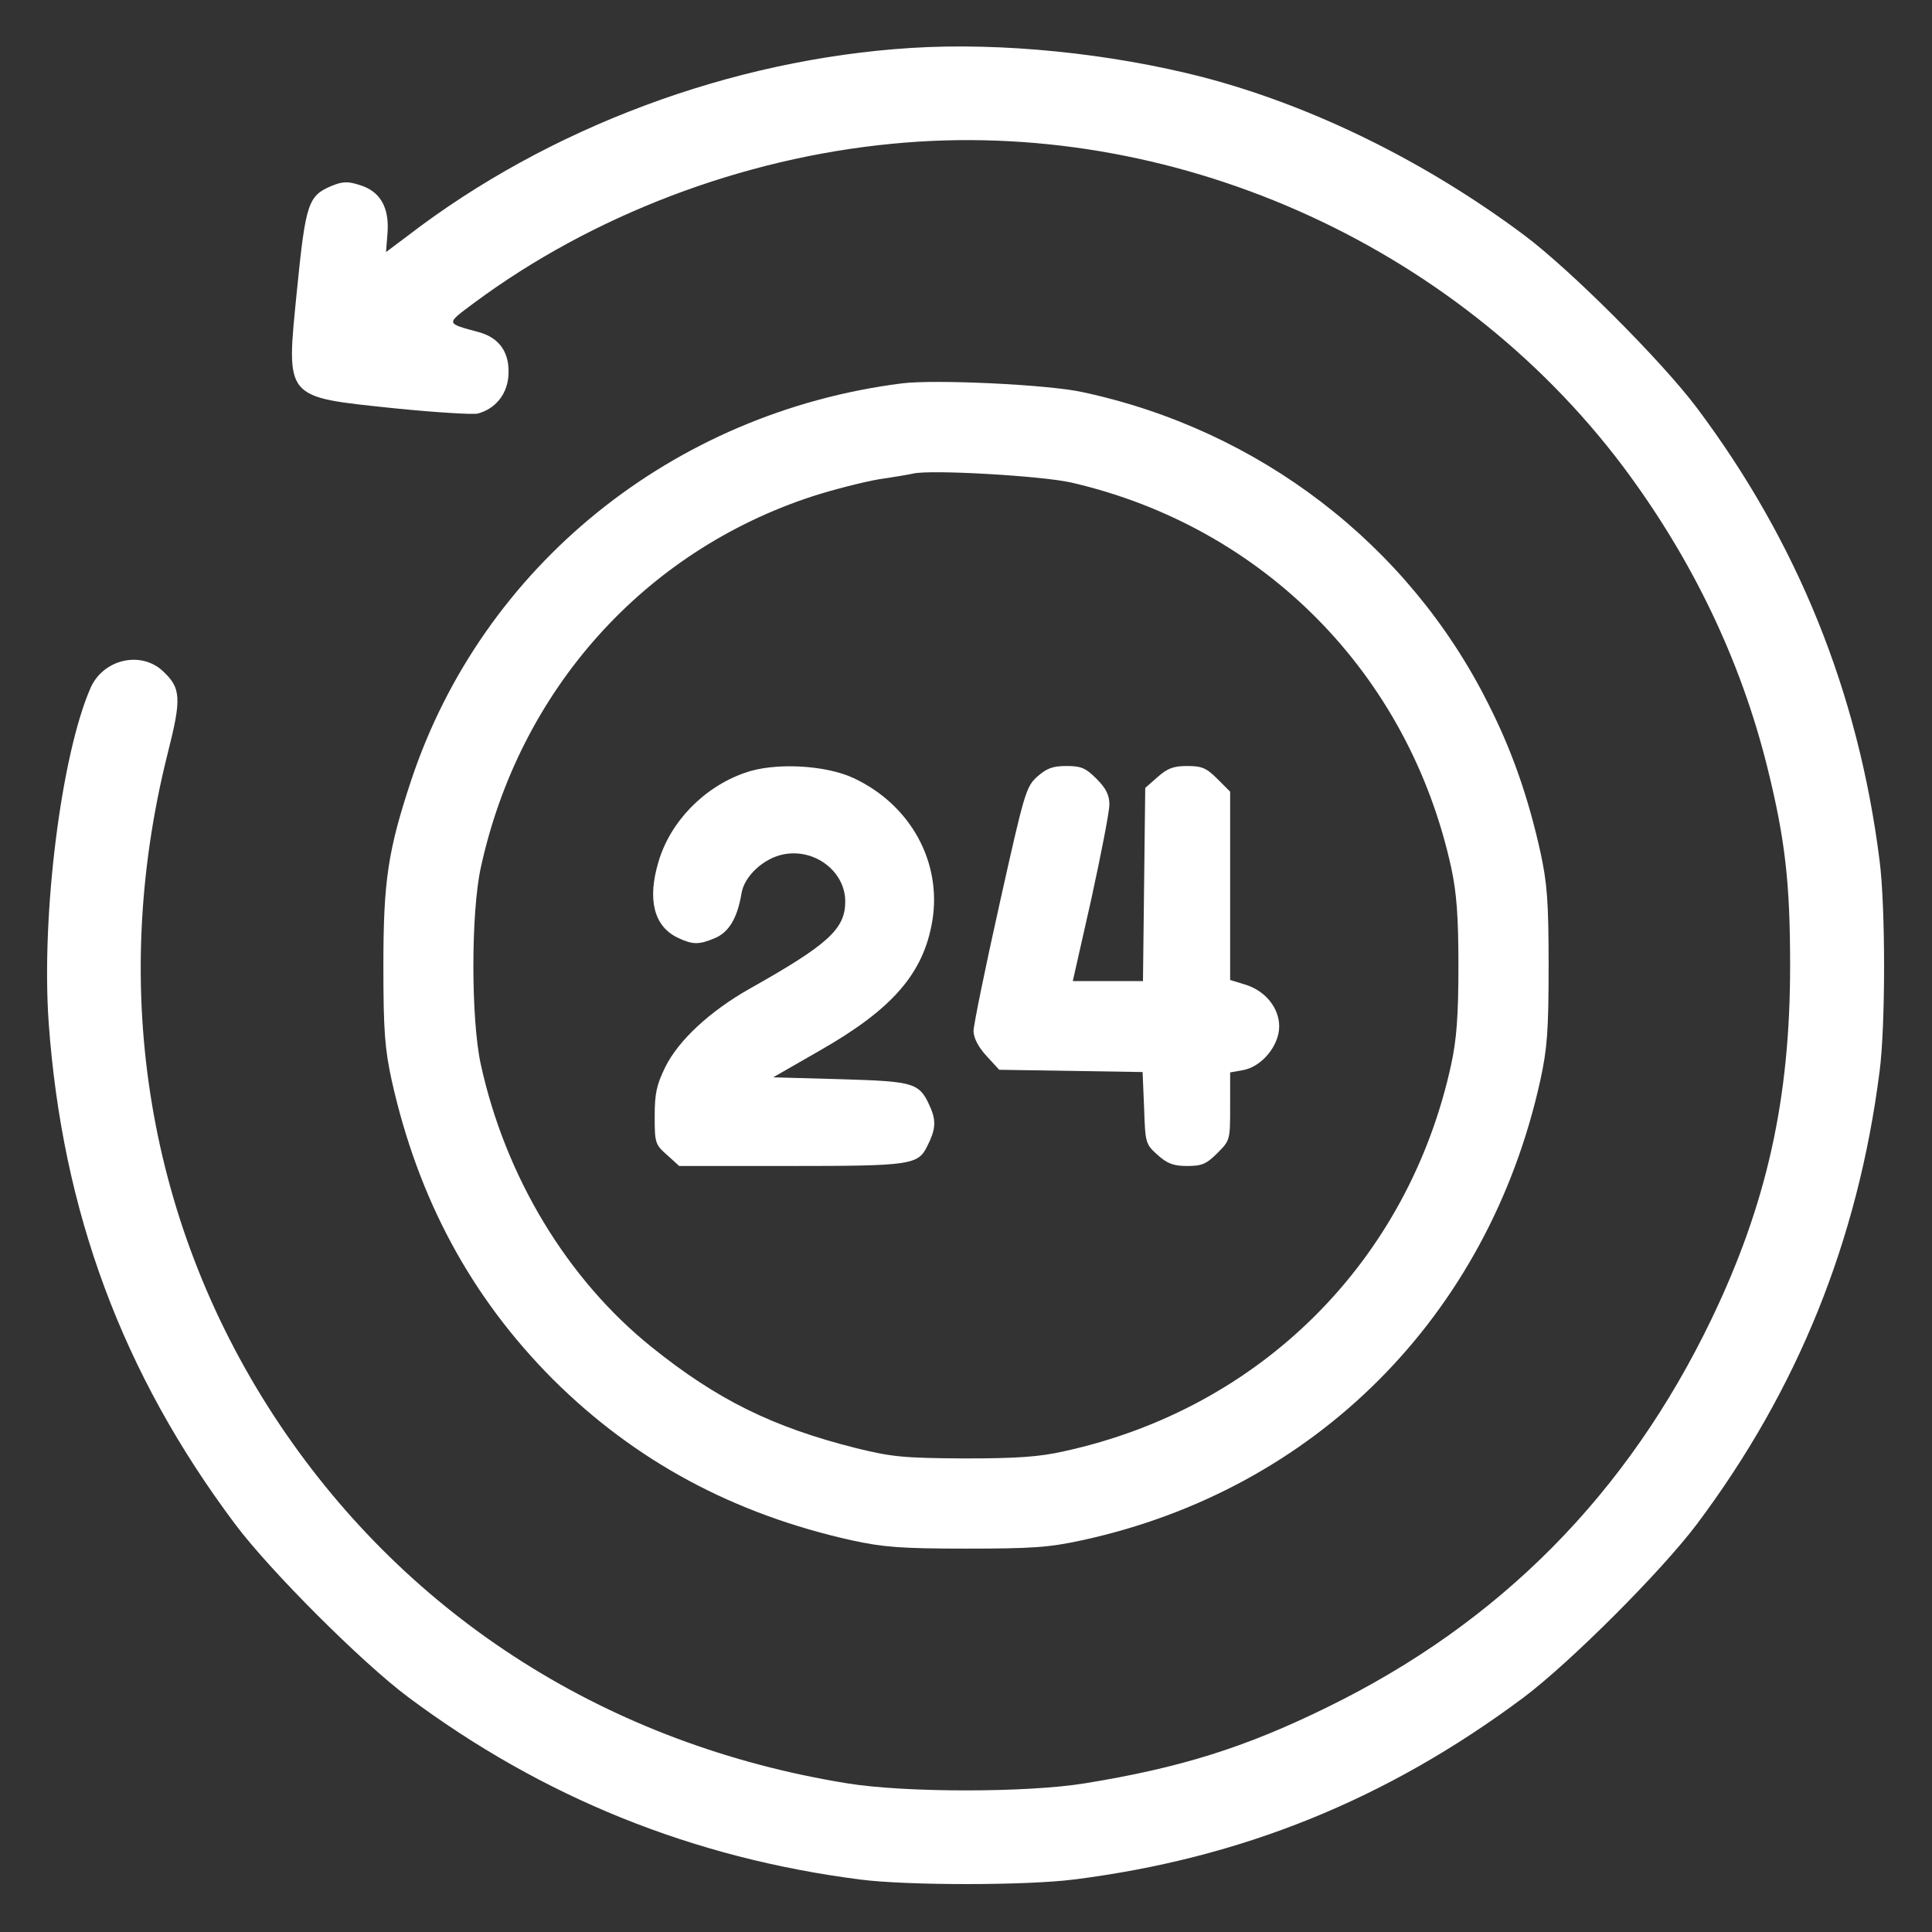
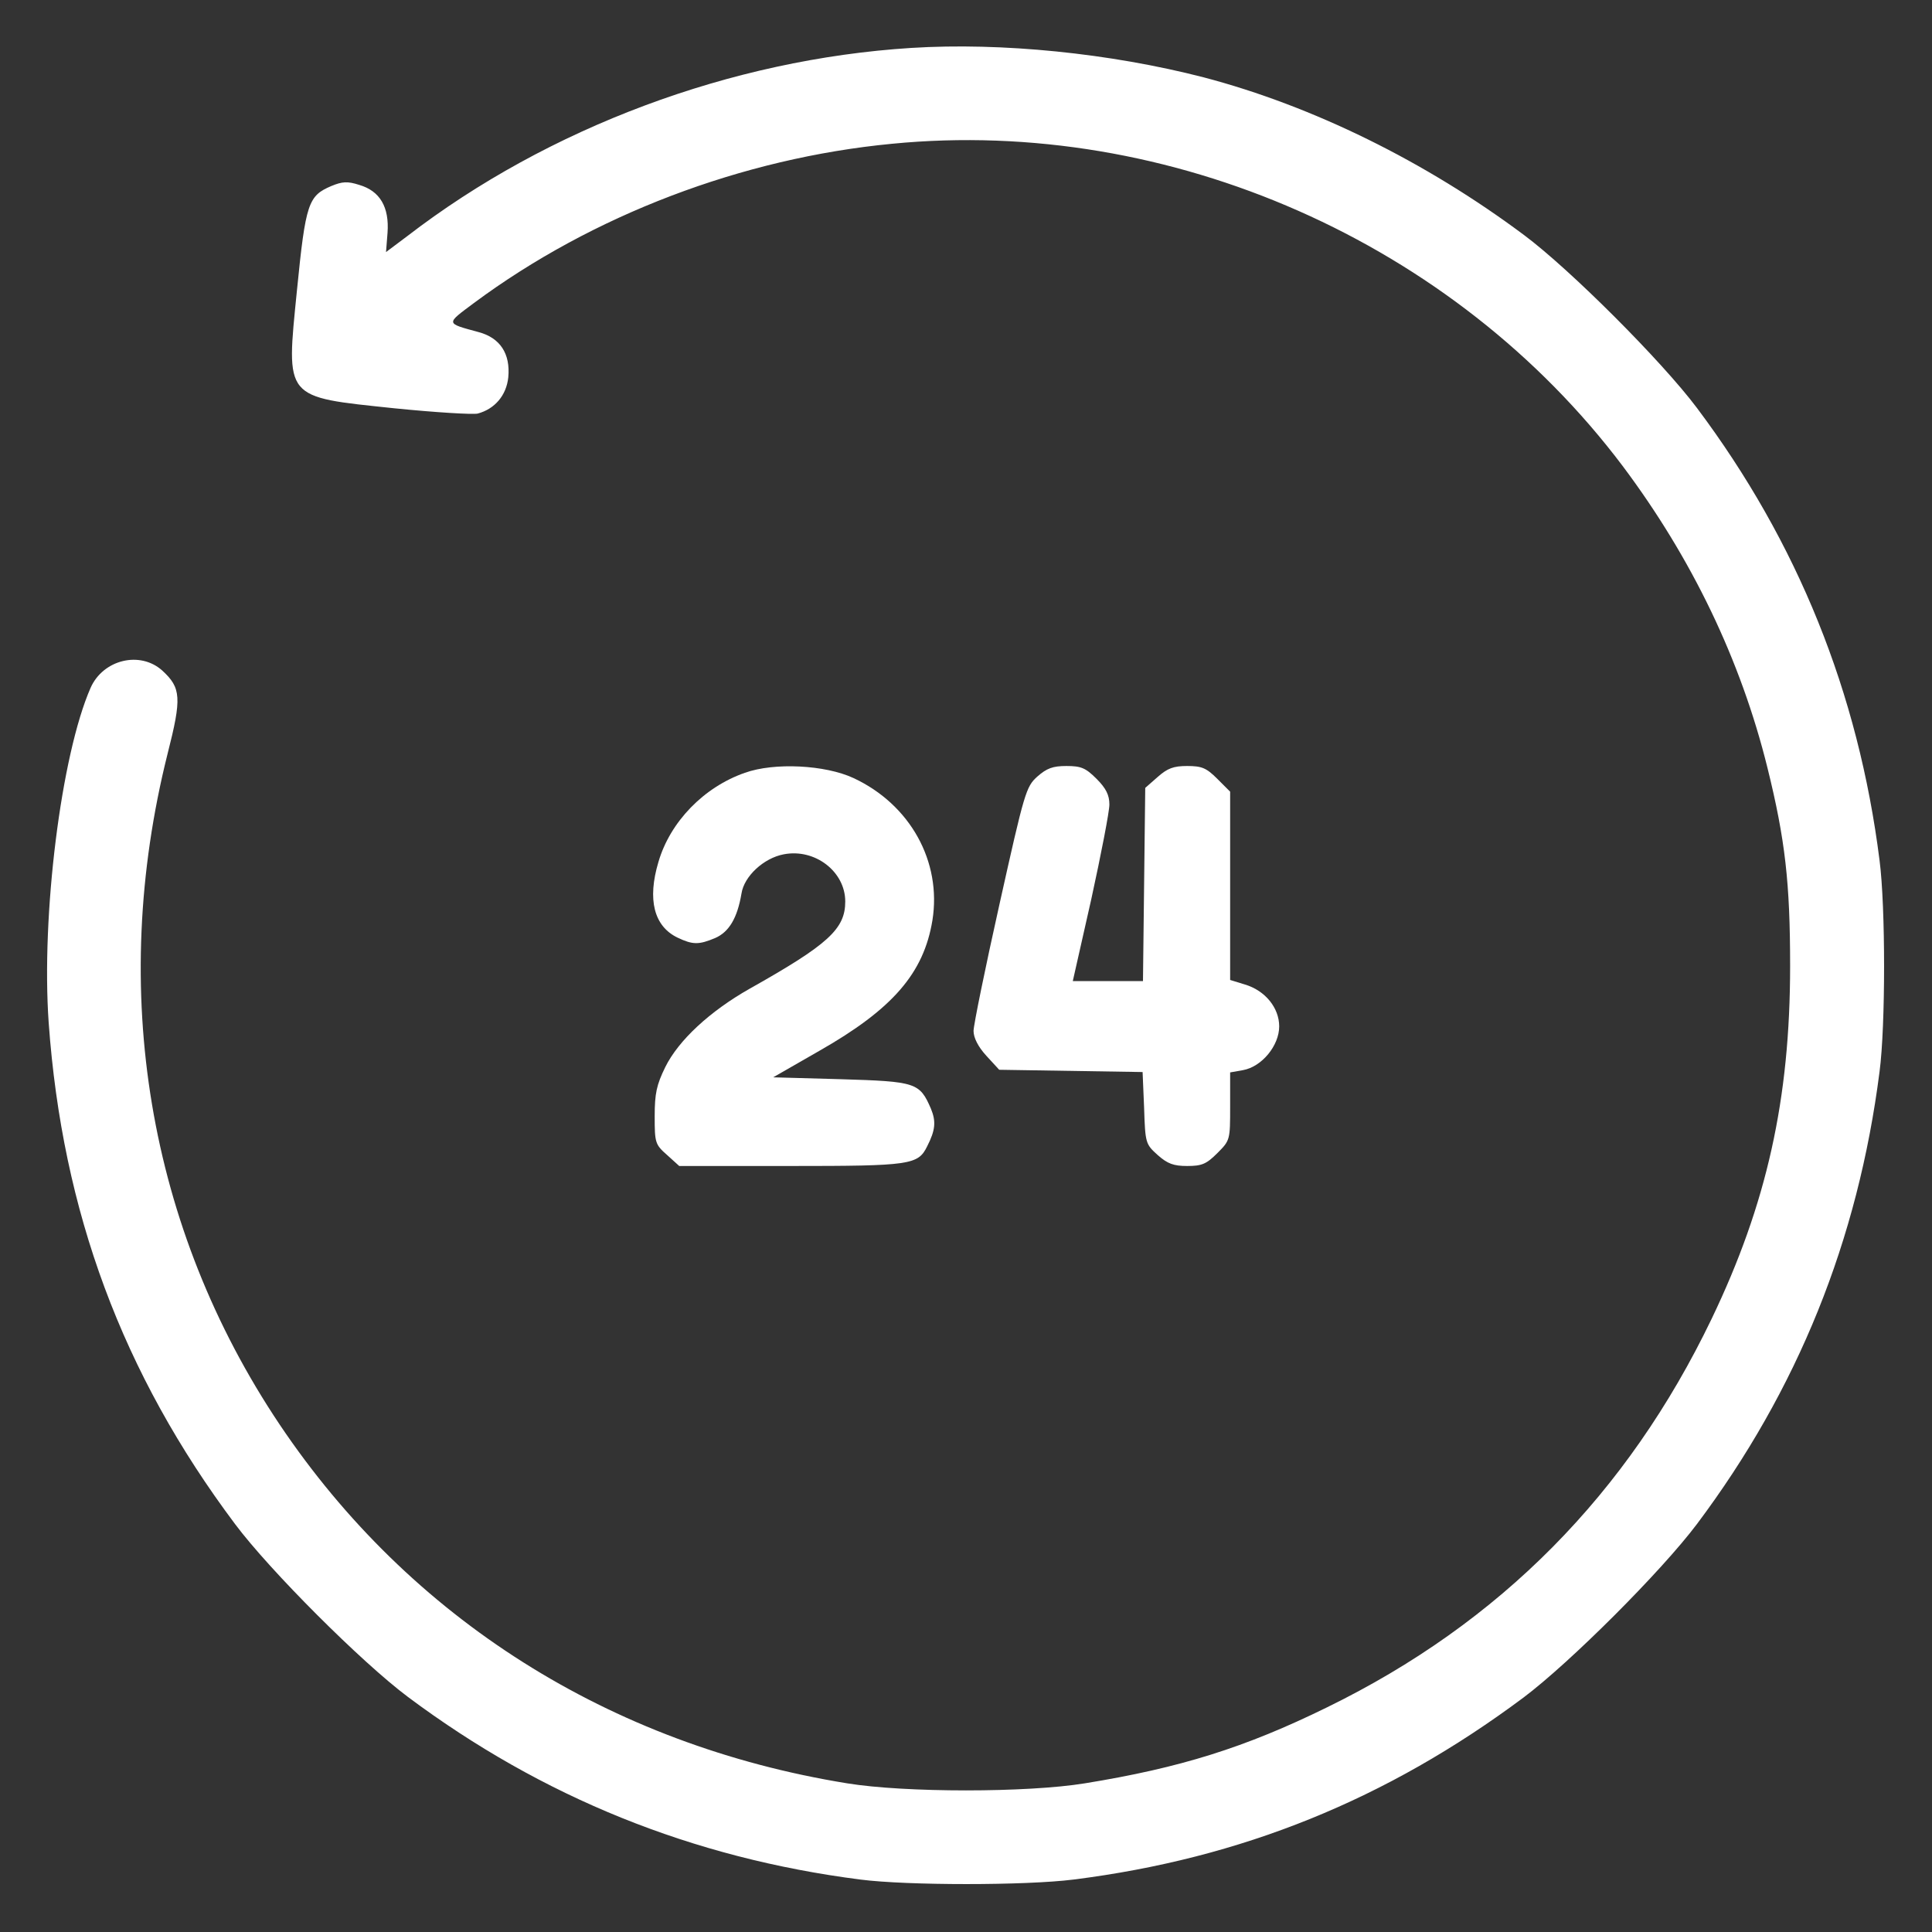
<svg xmlns="http://www.w3.org/2000/svg" version="1.0" width="512pt" height="512pt" viewBox="0 0 512 512" preserveAspectRatio="xMidYMid meet">
  <rect x="0" y="0" width="512" height="512" fill="#333333" stroke="none" />
  <g transform="translate(0,512) scale(0.1,-0.1)" fill="#ffffff" stroke="none">
    <path d="M2415 4993 c-477 -30 -962 -211 -1336 -499 l-56 -42 4 51 c5 68 -20 111 -75 127 -31 10 -45 9 -74 -3 -61 -26 -68 -45 -91 -276 -29 -291 -36 -282 258 -313 109 -11 208 -17 221 -14 45 12 76 48 81 96 6 63 -22 105 -79 120 -88 24 -87 21 -12 77 314 233 711 384 1108 422 736 72 1490 -261 1937 -855 182 -243 312 -512 383 -799 47 -190 60 -305 60 -525 0 -353 -62 -631 -208 -935 -223 -464 -561 -806 -1020 -1030 -216 -106 -388 -160 -641 -201 -153 -25 -477 -25 -630 0 -630 102 -1159 437 -1504 951 -349 521 -454 1150 -297 1777 38 149 36 175 -14 221 -59 53 -157 29 -190 -46 -78 -178 -131 -602 -111 -887 36 -501 195 -930 494 -1329 92 -123 335 -366 458 -458 356 -266 754 -427 1199 -484 124 -16 438 -16 565 0 445 56 830 212 1192 482 124 93 366 335 460 460 267 356 427 752 484 1199 16 121 16 437 0 560 -56 444 -217 843 -484 1199 -93 124 -336 367 -458 458 -261 195 -560 342 -849 418 -248 64 -536 93 -775 78z" />
-     <path d="M2390 4104 c-607 -77 -1111 -484 -1300 -1051 -62 -187 -74 -267 -74 -493 0 -173 4 -220 22 -303 70 -314 210 -574 427 -792 218 -217 478 -357 792 -427 83 -18 130 -22 303 -22 174 0 220 3 307 22 618 134 1077 594 1215 1219 18 83 22 129 22 303 0 174 -4 220 -22 303 -32 144 -75 268 -138 392 -211 422 -607 726 -1076 826 -91 20 -391 34 -478 23z m450 -263 c510 -118 894 -508 1006 -1021 14 -65 19 -127 19 -260 0 -133 -5 -195 -19 -260 -113 -521 -504 -912 -1026 -1026 -66 -15 -126 -19 -265 -19 -161 1 -191 4 -285 27 -223 56 -370 129 -543 268 -224 180 -388 452 -453 750 -26 120 -26 400 0 520 102 470 432 839 880 985 56 18 135 38 176 45 41 6 82 13 90 15 46 11 342 -6 420 -24z" />
    <path d="M1974 3072 c-109 -38 -198 -130 -229 -236 -30 -100 -12 -171 51 -201 40 -19 56 -19 99 -1 37 16 59 53 70 118 7 46 59 94 112 104 83 16 163 -46 163 -125 0 -73 -45 -114 -253 -231 -106 -60 -189 -137 -224 -208 -23 -47 -28 -70 -28 -130 0 -70 1 -75 33 -103 l32 -29 296 0 c317 0 337 3 361 52 22 43 24 66 10 100 -30 69 -39 72 -239 78 l-179 5 122 70 c195 111 277 206 300 346 25 156 -59 307 -209 377 -75 35 -210 42 -288 14z" />
-     <path d="M2749 3062 c-30 -27 -34 -41 -100 -337 -38 -170 -69 -322 -69 -337 0 -18 12 -42 34 -66 l34 -37 190 -3 190 -3 4 -95 c3 -94 4 -96 36 -125 26 -23 42 -29 78 -29 39 0 51 5 80 34 34 34 34 35 34 124 l0 90 34 6 c50 9 96 65 96 116 0 49 -37 95 -91 111 l-39 12 0 250 0 249 -34 34 c-29 29 -41 34 -80 34 -36 0 -52 -6 -78 -29 l-33 -29 -3 -256 -3 -256 -93 0 -93 0 49 217 c26 119 48 232 48 251 0 25 -9 43 -34 68 -29 29 -41 34 -80 34 -36 0 -52 -6 -77 -28z" />
+     <path d="M2749 3062 c-30 -27 -34 -41 -100 -337 -38 -170 -69 -322 -69 -337 0 -18 12 -42 34 -66 l34 -37 190 -3 190 -3 4 -95 c3 -94 4 -96 36 -125 26 -23 42 -29 78 -29 39 0 51 5 80 34 34 34 34 35 34 124 l0 90 34 6 c50 9 96 65 96 116 0 49 -37 95 -91 111 l-39 12 0 250 0 249 -34 34 c-29 29 -41 34 -80 34 -36 0 -52 -6 -78 -29 l-33 -29 -3 -256 -3 -256 -93 0 -93 0 49 217 c26 119 48 232 48 251 0 25 -9 43 -34 68 -29 29 -41 34 -80 34 -36 0 -52 -6 -77 -28" />
  </g>
</svg>